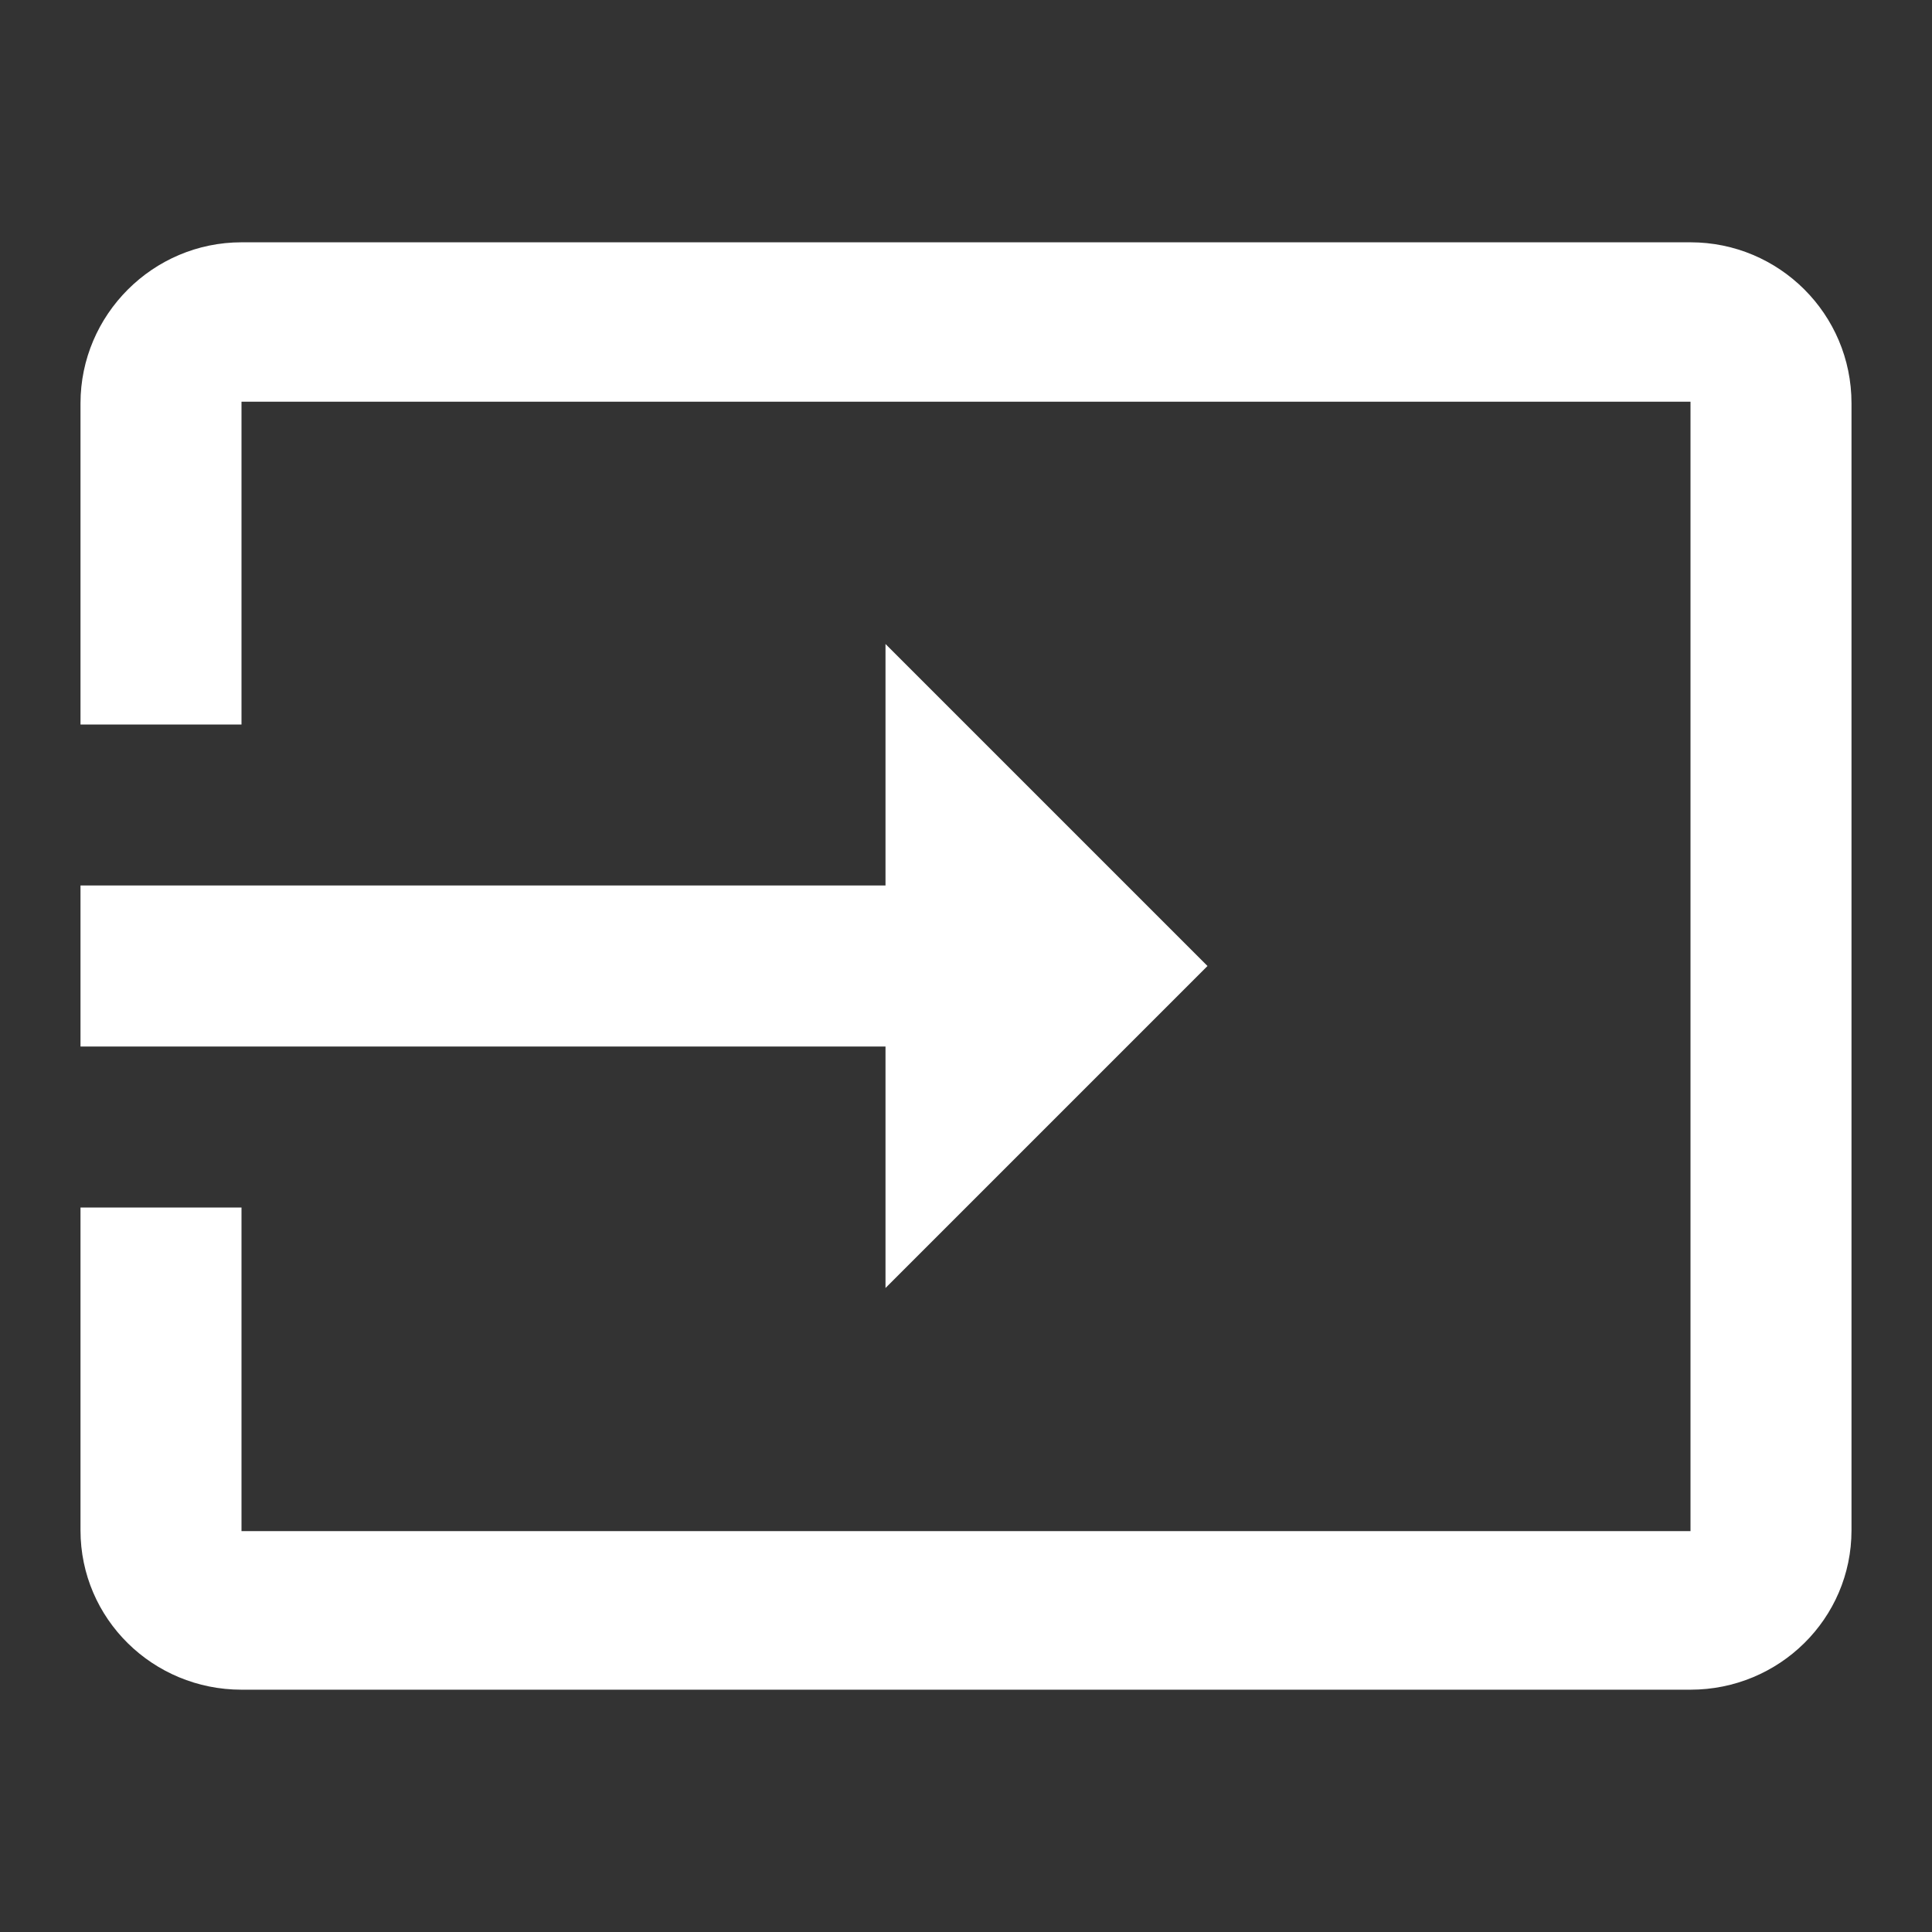
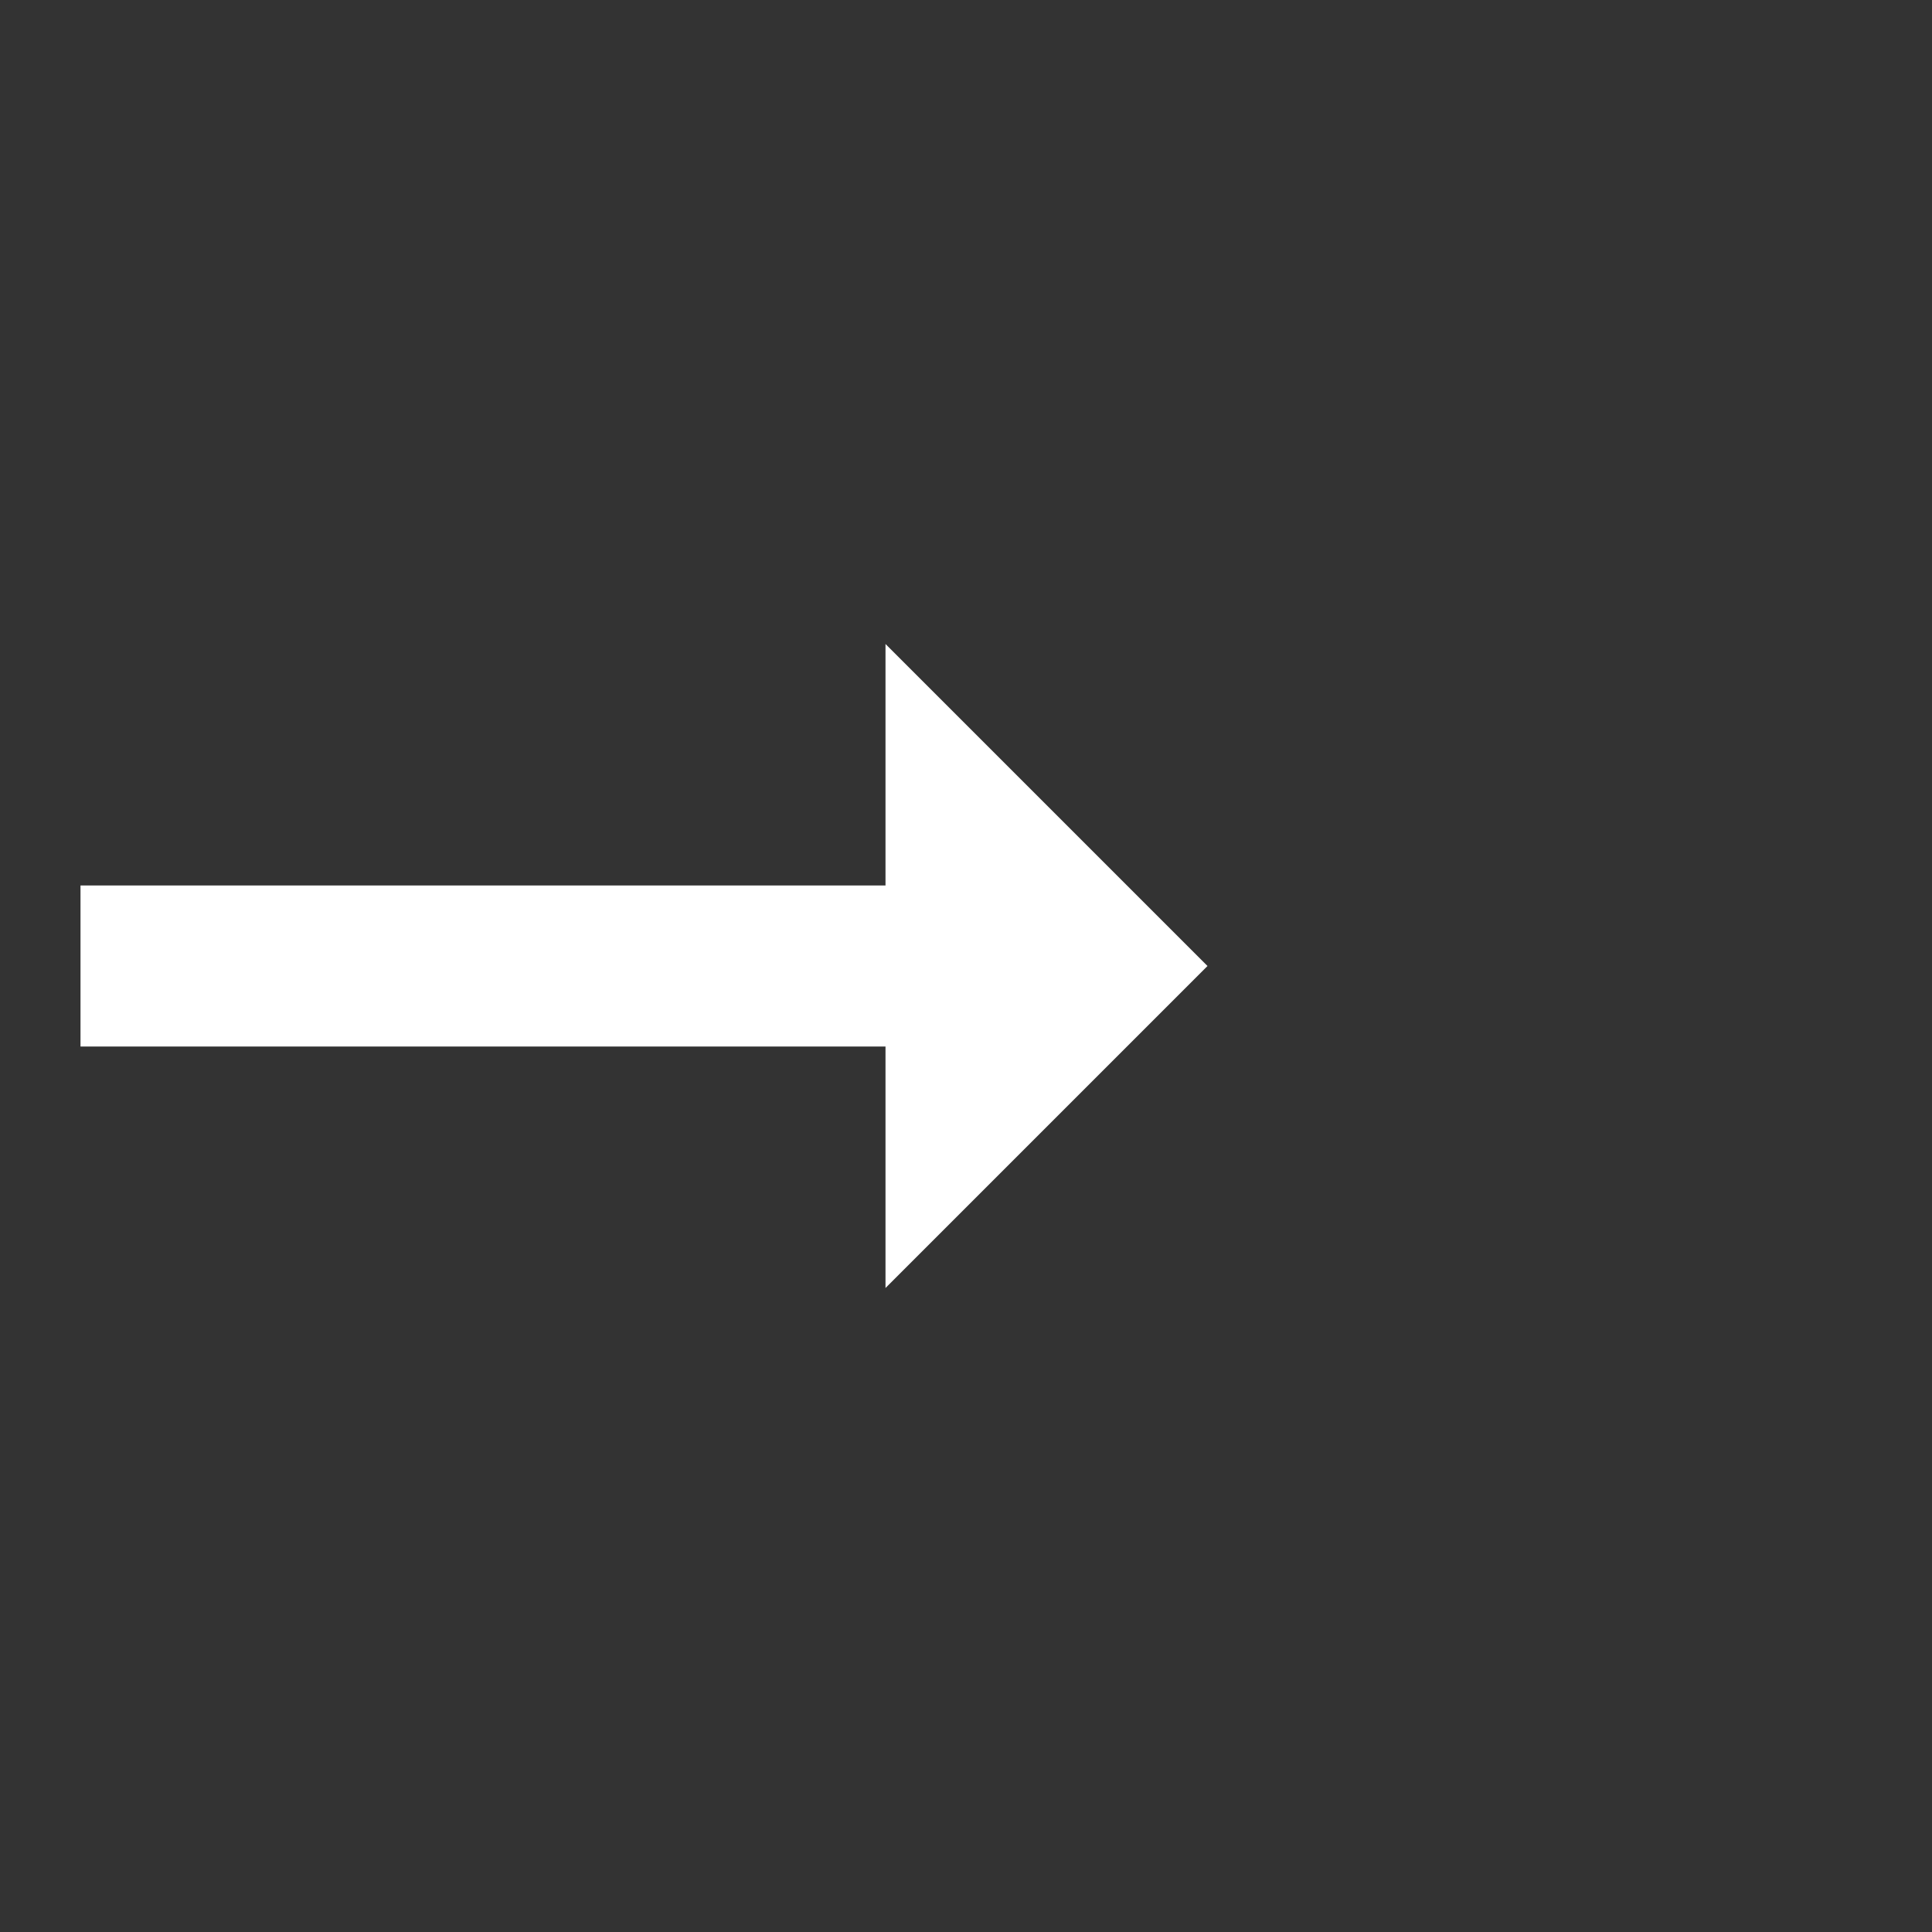
<svg xmlns="http://www.w3.org/2000/svg" width="60" height="60" viewBox="0 0 60 60" fill="none">
  <rect x="0" y="0" width="60" height="60" fill="#333333" stroke="none" />
-   <path d="M52.5 7.525H7.5C4.75 7.525 2.5 9.775 2.5 12.525V22.5H7.5V12.475H52.5V47.55H7.5V37.5H2.5V47.525C2.5 50.275 4.75 52.475 7.5 52.475H52.5C55.25 52.475 57.5 50.275 57.5 47.525V12.525C57.5 9.75 55.25 7.525 52.5 7.525Z" fill="white" />
  <path d="M27.5 40L37.5 30L27.5 20V27.5H2.5V32.5H27.5V40Z" fill="white" />
</svg>